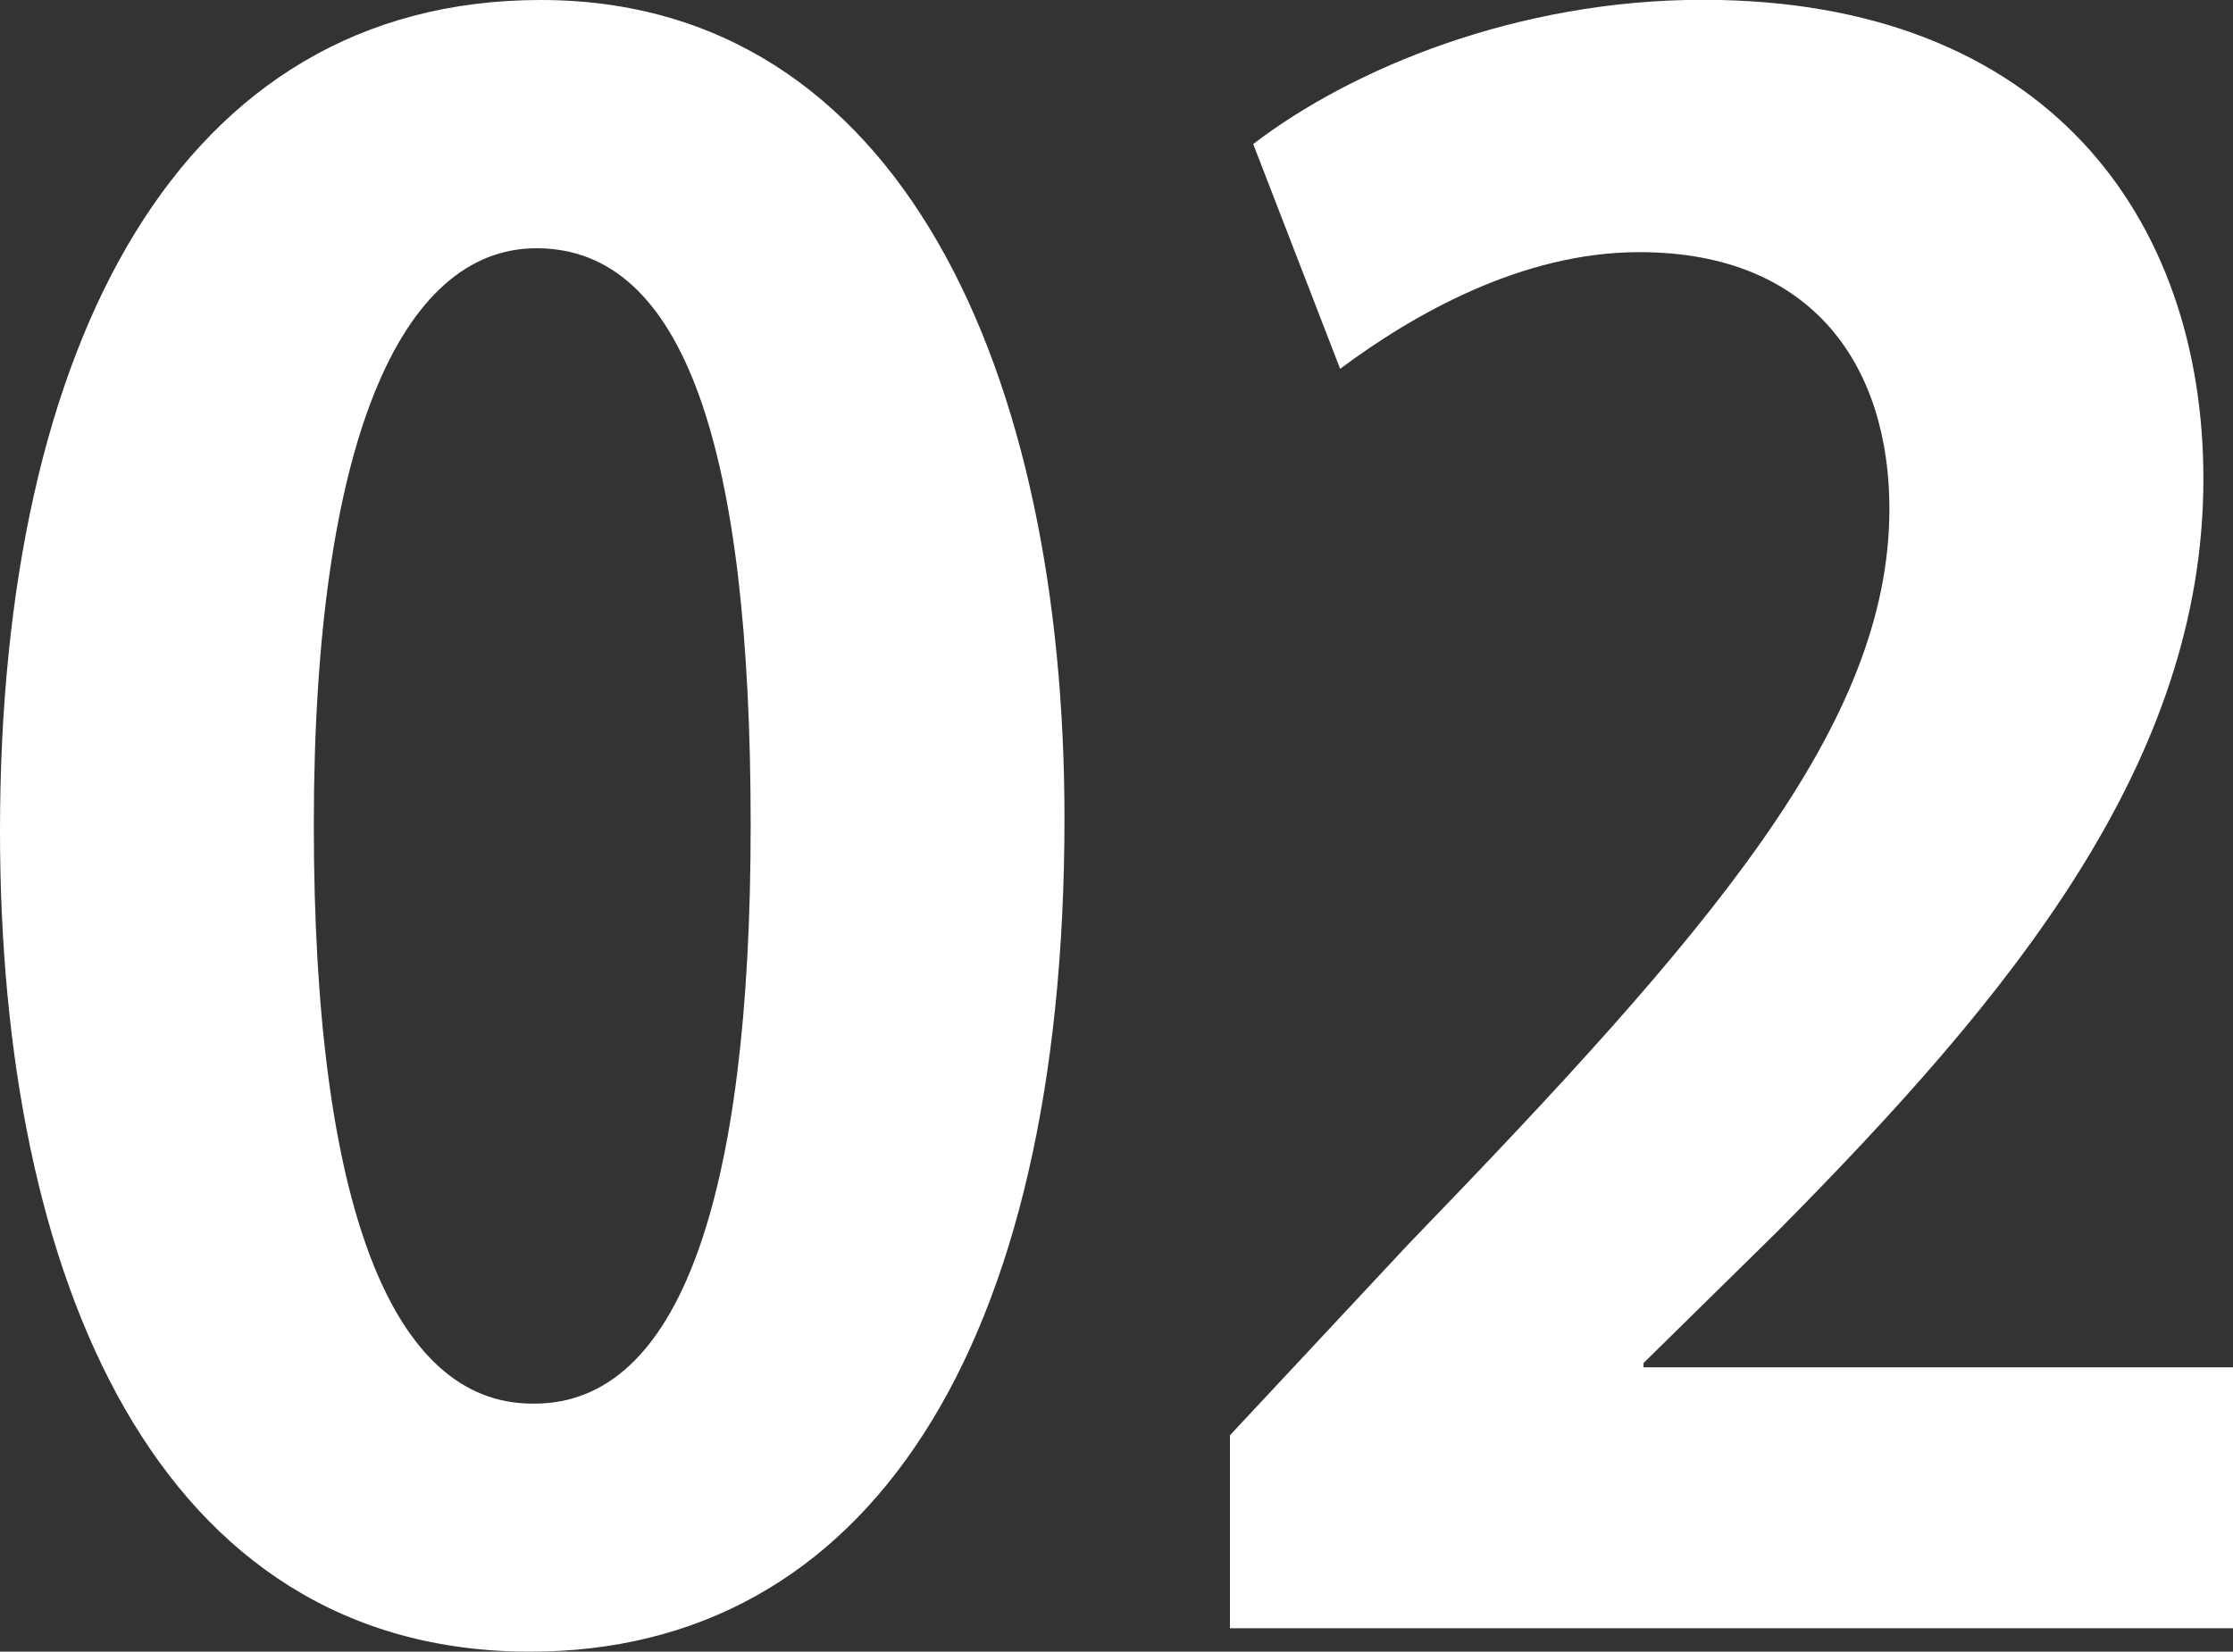
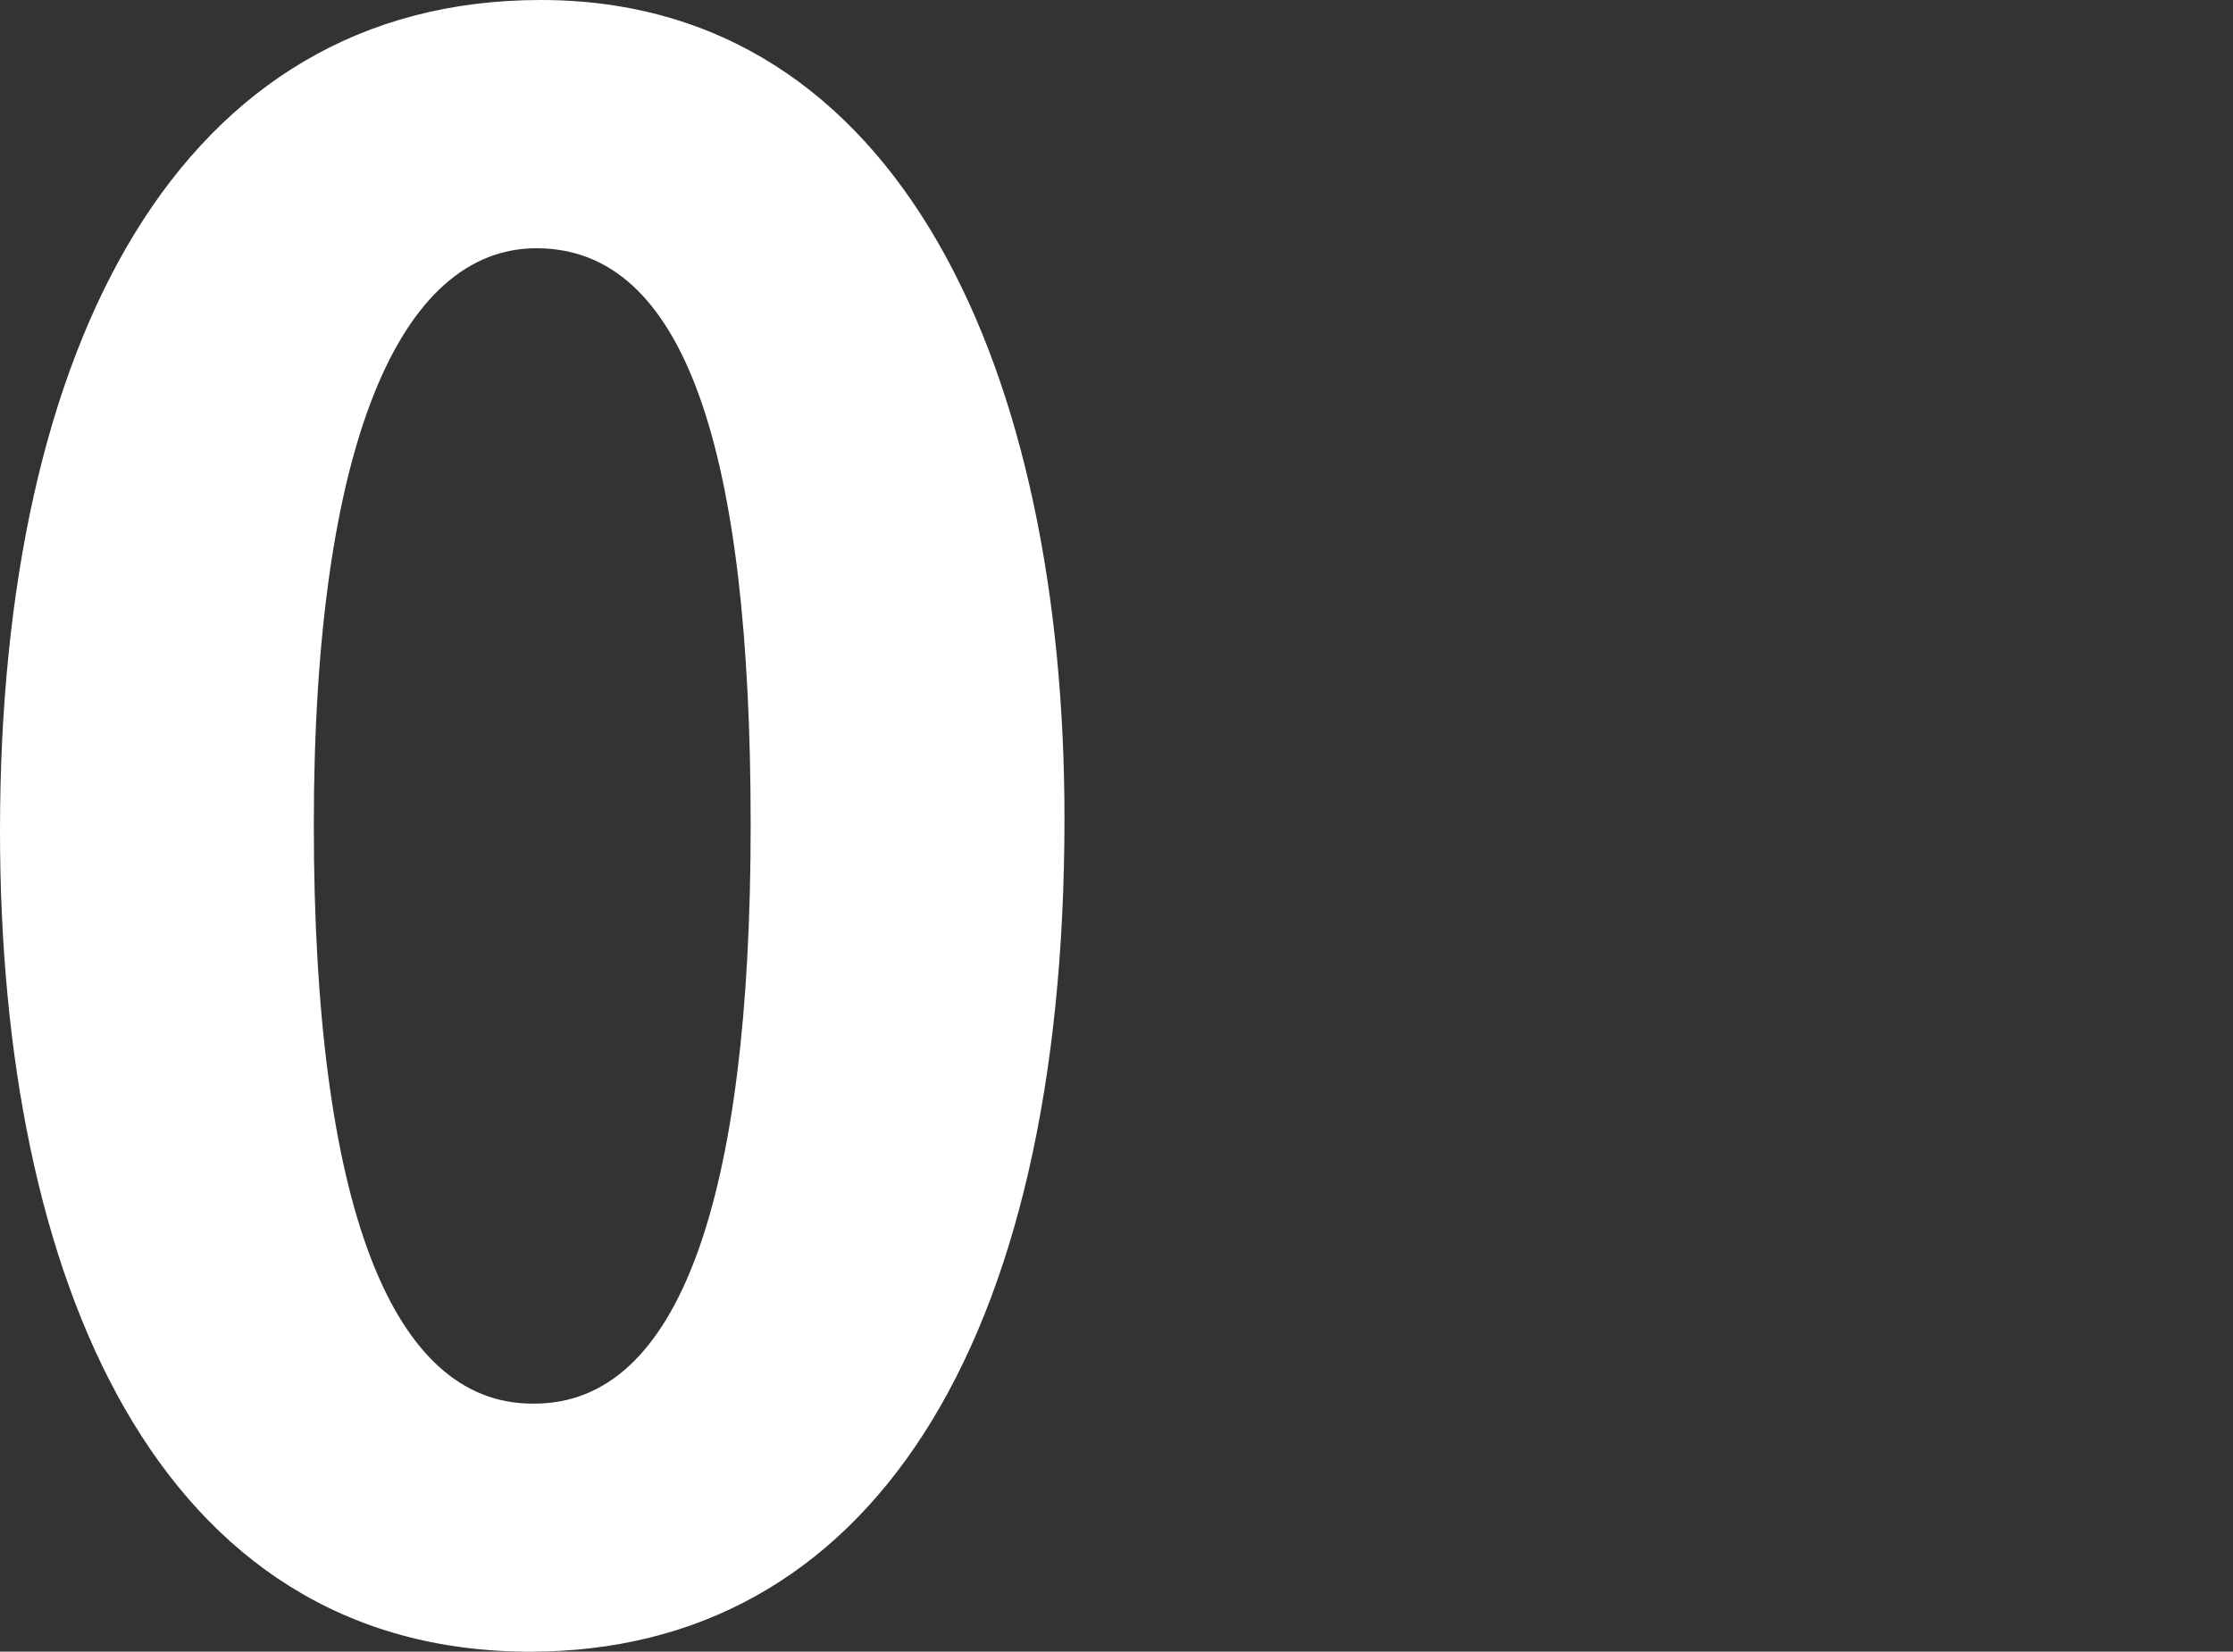
<svg xmlns="http://www.w3.org/2000/svg" viewBox="0 0 119.97 88.76">
  <rect x="0" y="0" width="119.97" height="88.76" fill="#333333" stroke="none" />
  <defs>
    <style>
      .cls-1 {
        fill: #fff;
        stroke-width: 0px;
      }
    </style>
  </defs>
  <path class="cls-1" d="M0,44.66C0,18.46,9.68,0,29.05,0s28.14,20.05,28.14,43.98c0,28.48-10.6,44.78-28.71,44.78C8.43,88.76,0,68.7,0,44.66ZM28.71,75.43c7.75,0,11.62-10.94,11.62-31.1s-3.53-30.99-11.51-30.99c-7.29,0-11.96,10.48-11.96,30.99s4.22,31.1,11.74,31.1h.11Z" />
-   <path class="cls-1" d="M119.97,87.5h-53.89v-10.37l9.57-10.25c16.29-16.86,25.86-27.91,25.86-39.54,0-7.52-3.99-13.79-13.44-13.79-6.27,0-12.08,3.3-16.07,6.27l-4.67-12.08c5.36-4.1,14.24-7.75,24.16-7.75,18.46,0,26.89,11.74,26.89,25.75,0,15.27-10.37,27.8-22.9,40.45l-7.18,7.06v.23h31.67v14.01Z" />
</svg>